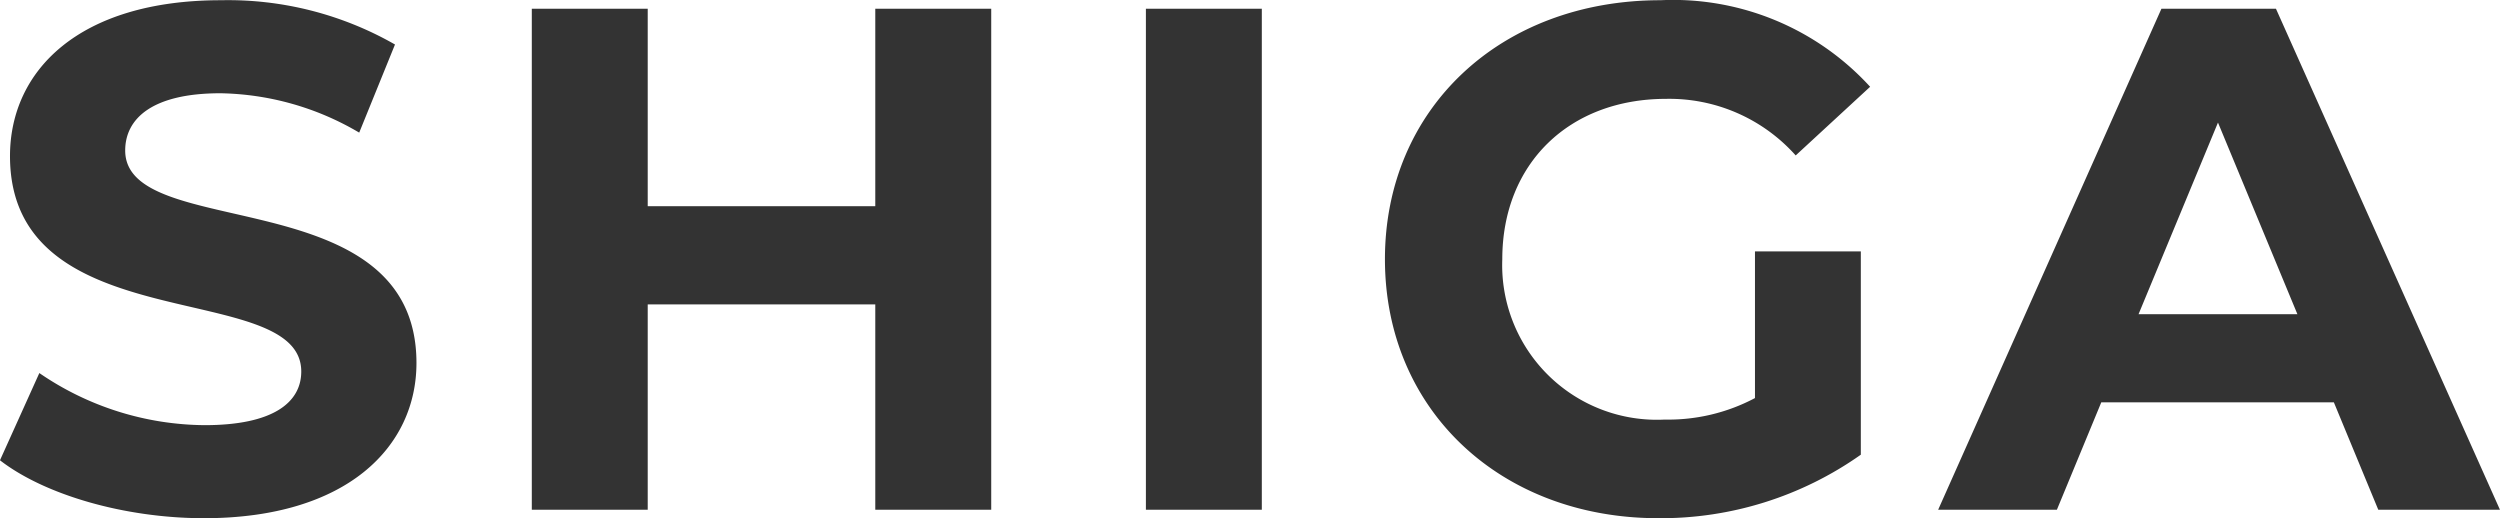
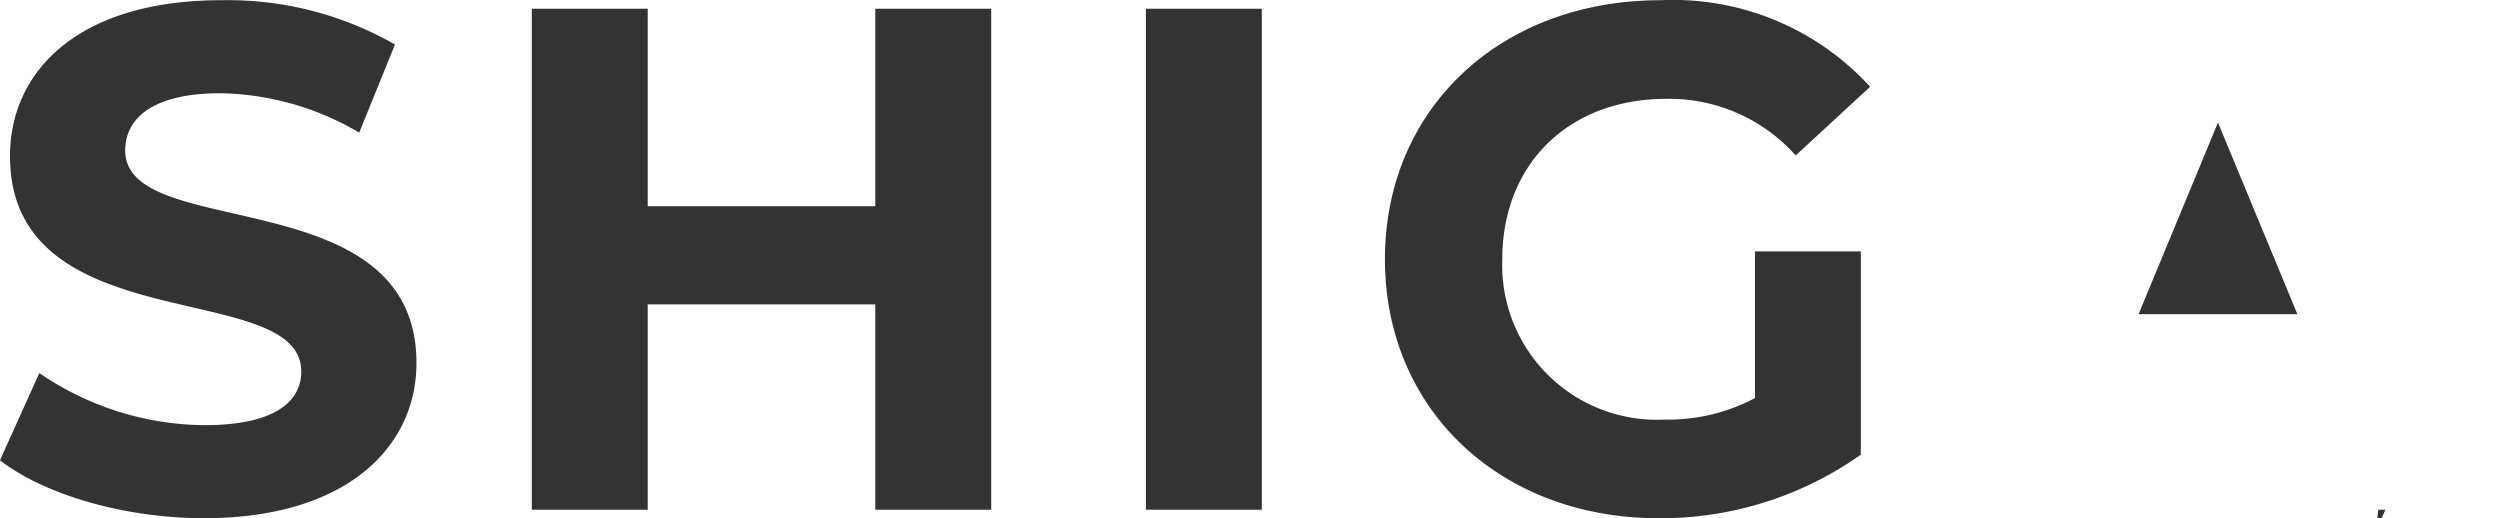
<svg xmlns="http://www.w3.org/2000/svg" width="111.781" height="23.16" viewBox="0 0 111.781 23.16">
  <defs>
    <style>
      .cls-1 {
        fill: #333;
        fill-rule: evenodd;
      }
    </style>
  </defs>
-   <path id="footer_shiga.svg" class="cls-1" d="M236.152,4759.26c6.4,0,9.5-3.2,9.5-6.94,0-8.22-13.023-5.38-13.023-9.5,0-1.41,1.184-2.56,4.256-2.56a12.582,12.582,0,0,1,6.207,1.76l1.6-3.94a15.037,15.037,0,0,0-7.775-1.98c-6.368,0-9.439,3.16-9.439,6.97,0,8.32,13.023,5.44,13.023,9.63,0,1.38-1.248,2.4-4.32,2.4a13.212,13.212,0,0,1-7.391-2.33l-1.76,3.9C229.017,4758.21,232.6,4759.26,236.152,4759.26Zm30.015-22.78v8.83H255.992v-8.83h-5.183v22.4h5.183v-9.18h10.175v9.18h5.184v-22.4h-5.184Zm12.1,22.4h5.183v-22.4h-5.183v22.4Zm27.23-4.99a8.267,8.267,0,0,1-4.031.96,6.917,6.917,0,0,1-7.264-7.17c0-4.26,2.976-7.17,7.328-7.17a7.573,7.573,0,0,1,5.791,2.53l3.328-3.07a11.932,11.932,0,0,0-9.375-3.87c-7.136,0-12.319,4.83-12.319,11.58s5.183,11.58,12.223,11.58a15.49,15.49,0,0,0,9.055-2.84v-9.09H305.5v6.56Zm27.872,4.99h5.44l-10.015-22.4h-5.12l-9.983,22.4H319l1.984-4.8h10.4Zm-10.719-8.74,3.552-8.57,3.552,8.57h-7.1Z" transform="translate(-227.031 -4736.09)" />
+   <path id="footer_shiga.svg" class="cls-1" d="M236.152,4759.26c6.4,0,9.5-3.2,9.5-6.94,0-8.22-13.023-5.38-13.023-9.5,0-1.41,1.184-2.56,4.256-2.56a12.582,12.582,0,0,1,6.207,1.76l1.6-3.94a15.037,15.037,0,0,0-7.775-1.98c-6.368,0-9.439,3.16-9.439,6.97,0,8.32,13.023,5.44,13.023,9.63,0,1.38-1.248,2.4-4.32,2.4a13.212,13.212,0,0,1-7.391-2.33l-1.76,3.9C229.017,4758.21,232.6,4759.26,236.152,4759.26Zm30.015-22.78v8.83H255.992v-8.83h-5.183v22.4h5.183v-9.18h10.175v9.18h5.184v-22.4h-5.184Zm12.1,22.4h5.183v-22.4h-5.183v22.4Zm27.23-4.99a8.267,8.267,0,0,1-4.031.96,6.917,6.917,0,0,1-7.264-7.17c0-4.26,2.976-7.17,7.328-7.17a7.573,7.573,0,0,1,5.791,2.53l3.328-3.07a11.932,11.932,0,0,0-9.375-3.87c-7.136,0-12.319,4.83-12.319,11.58s5.183,11.58,12.223,11.58a15.49,15.49,0,0,0,9.055-2.84v-9.09H305.5v6.56Zm27.872,4.99h5.44h-5.12l-9.983,22.4H319l1.984-4.8h10.4Zm-10.719-8.74,3.552-8.57,3.552,8.57h-7.1Z" transform="translate(-227.031 -4736.09)" />
</svg>